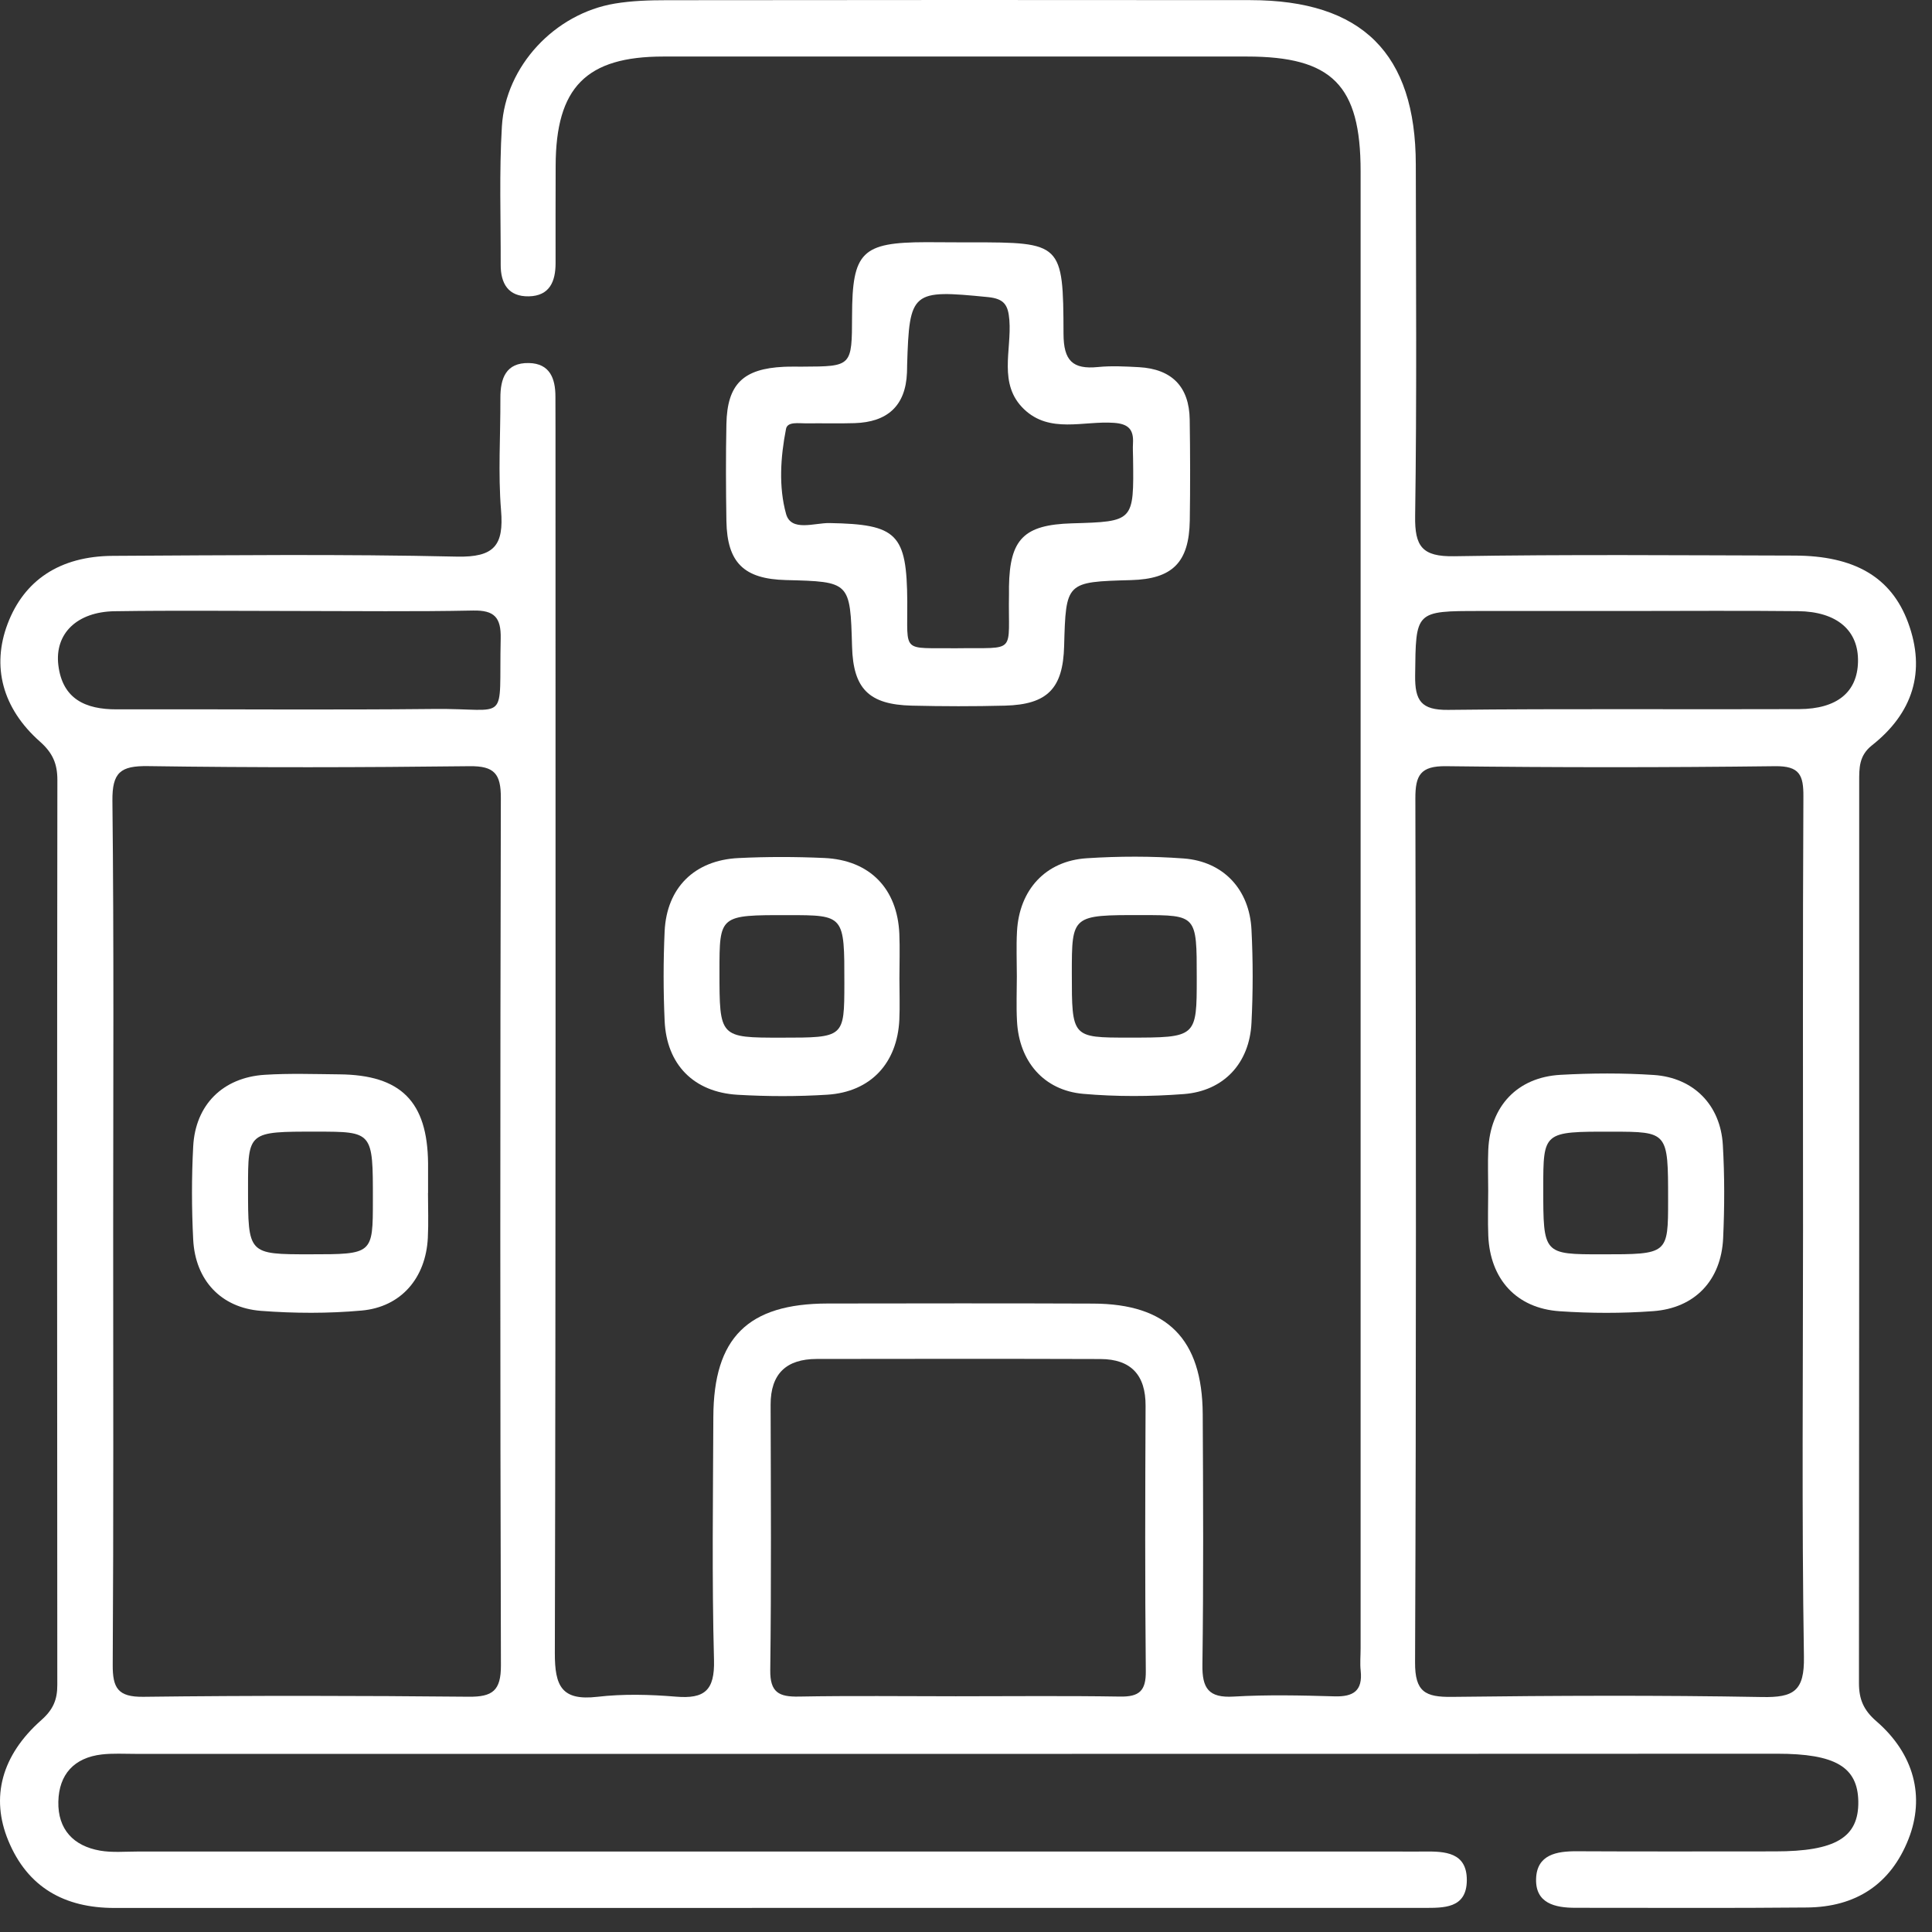
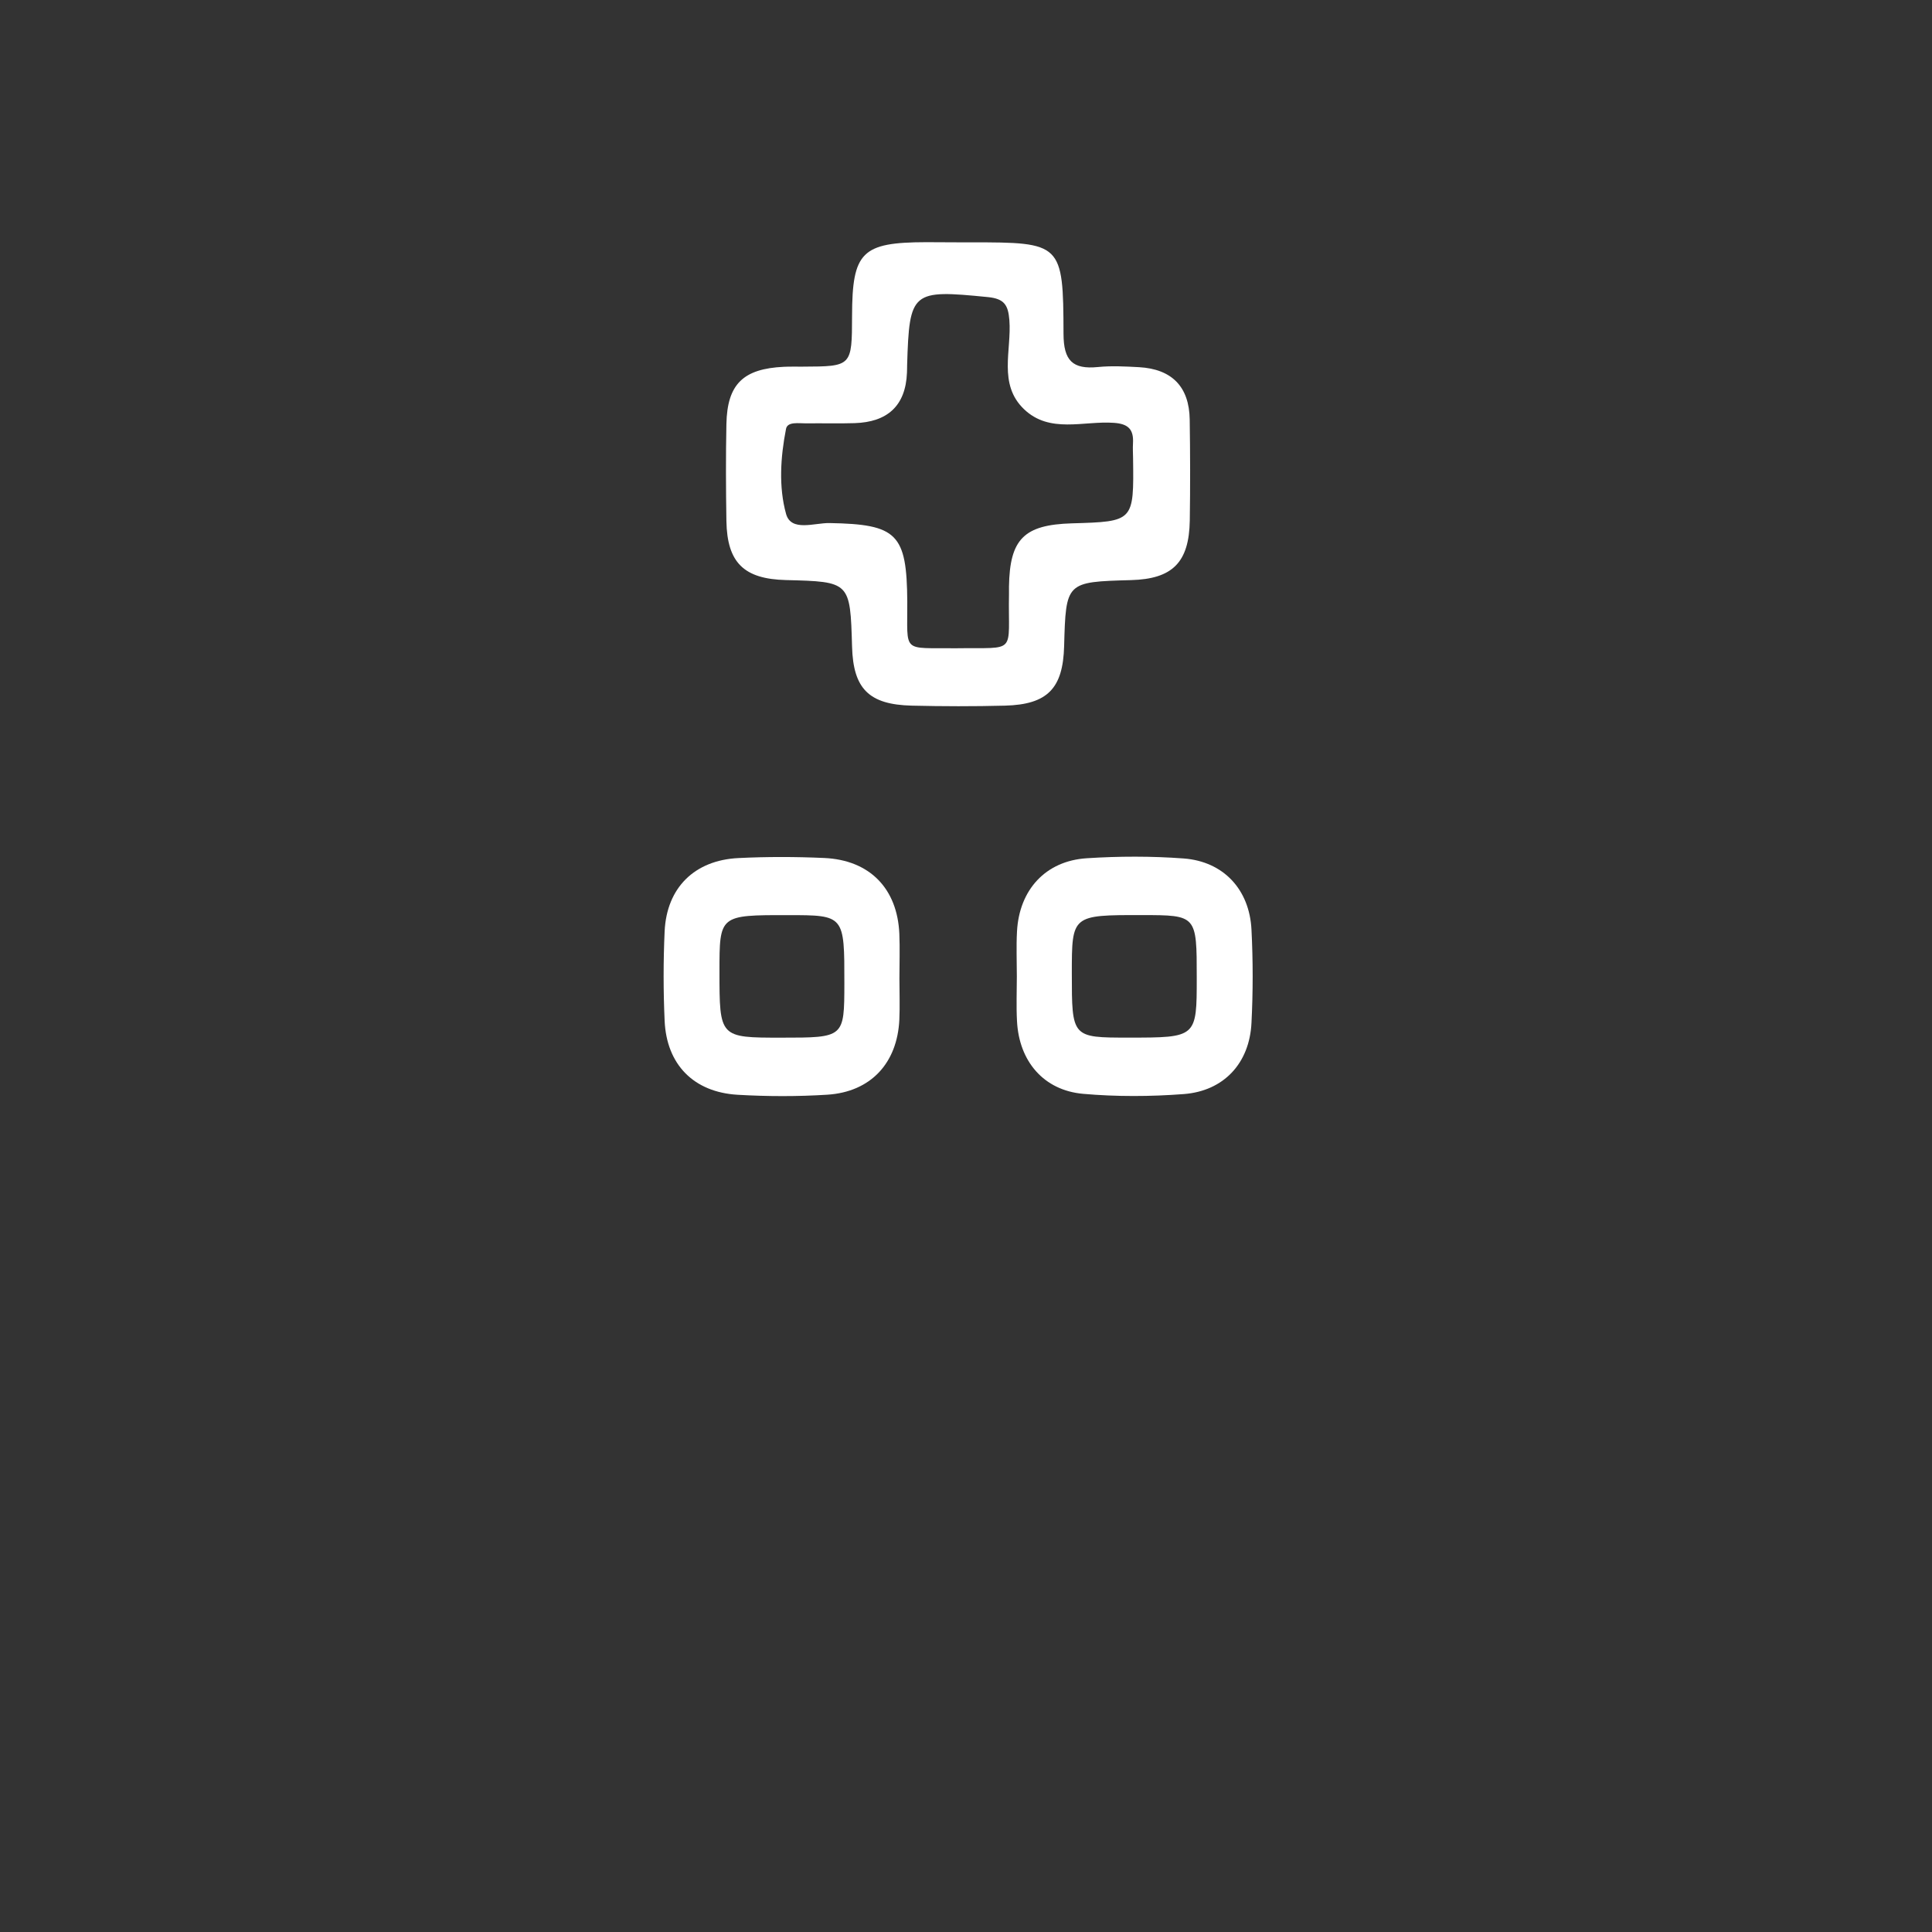
<svg xmlns="http://www.w3.org/2000/svg" width="76" height="76" viewBox="0 0 76 76" fill="none">
  <rect x="0" y="0" width="76" height="76" fill="#333333" stroke="none" />
-   <path d="M37.541 68.993C26.801 68.993 16.062 68.993 5.326 68.993C4.884 68.993 4.44 68.966 4.002 69.016C2.916 69.143 2.319 69.799 2.295 70.873C2.272 71.959 2.887 72.618 3.94 72.8C4.417 72.882 4.917 72.835 5.408 72.835C21.932 72.835 38.459 72.835 54.982 72.835C55.327 72.835 55.668 72.838 56.012 72.835C56.836 72.824 57.704 72.859 57.701 73.959C57.698 75.089 56.78 75.051 55.986 75.051C38.824 75.054 21.661 75.054 4.499 75.054C2.545 75.054 1.086 74.251 0.324 72.4C-0.376 70.702 0.059 69.049 1.63 67.66C2.089 67.254 2.257 66.86 2.254 66.28C2.245 54.414 2.242 42.548 2.257 30.681C2.257 30.043 2.072 29.616 1.574 29.175C0.083 27.857 -0.329 26.206 0.297 24.547C0.948 22.823 2.354 21.878 4.437 21.866C8.948 21.843 13.461 21.793 17.969 21.896C19.44 21.928 19.825 21.46 19.71 20.075C19.59 18.612 19.69 17.135 19.684 15.664C19.681 14.89 19.896 14.261 20.808 14.281C21.626 14.299 21.849 14.884 21.849 15.599C21.849 16.041 21.852 16.482 21.852 16.923C21.852 32.959 21.867 48.991 21.826 65.027C21.823 66.33 22.094 66.91 23.5 66.748C24.515 66.63 25.563 66.657 26.587 66.742C27.71 66.836 28.119 66.504 28.087 65.3C28.002 62.114 28.049 58.927 28.061 55.738C28.072 52.619 29.423 51.283 32.553 51.277C36.034 51.272 39.518 51.266 42.999 51.28C45.917 51.289 47.294 52.672 47.312 55.623C47.33 58.91 47.344 62.193 47.3 65.48C47.285 66.415 47.541 66.798 48.53 66.739C49.851 66.662 51.178 66.692 52.499 66.73C53.241 66.751 53.608 66.51 53.526 65.724C53.494 65.433 53.523 65.135 53.523 64.841C53.523 45.472 53.523 26.103 53.523 6.734C53.523 3.351 52.402 2.224 49.048 2.224C41.398 2.224 33.748 2.221 26.098 2.224C23.059 2.224 21.864 3.436 21.858 6.525C21.855 7.799 21.852 9.076 21.855 10.35C21.855 11.071 21.623 11.639 20.805 11.657C19.996 11.674 19.693 11.154 19.696 10.412C19.702 8.597 19.634 6.778 19.743 4.972C19.887 2.595 21.826 0.535 24.183 0.141C24.854 0.029 25.548 0.008 26.233 0.008C33.883 -0.001 41.533 -0.003 49.183 0.005C53.585 0.008 55.689 2.106 55.694 6.472C55.7 11.083 55.736 15.691 55.668 20.301C55.65 21.496 55.942 21.902 57.201 21.881C61.661 21.805 66.125 21.846 70.588 21.855C72.945 21.86 74.396 22.699 75.058 24.485C75.775 26.424 75.237 28.057 73.639 29.319C73.121 29.728 73.136 30.22 73.136 30.758C73.136 42.574 73.139 54.393 73.127 66.209C73.127 66.845 73.307 67.272 73.813 67.71C75.302 68.999 75.728 70.682 75.078 72.338C74.372 74.136 72.992 75.016 71.091 75.036C68.052 75.066 65.01 75.045 61.97 75.048C61.167 75.048 60.393 74.871 60.426 73.903C60.458 72.959 61.226 72.818 62.032 72.824C64.63 72.838 67.231 72.829 69.829 72.829C72.207 72.829 73.122 72.279 73.101 70.867C73.08 69.508 72.198 68.987 69.909 68.987C59.116 68.993 48.33 68.993 37.541 68.993ZM70.927 48.4C70.927 42.712 70.912 37.025 70.941 31.338C70.947 30.493 70.794 30.128 69.829 30.14C65.516 30.193 61.2 30.193 56.886 30.14C55.874 30.128 55.674 30.496 55.677 31.414C55.703 42.739 55.712 54.067 55.665 65.391C55.659 66.557 56.068 66.763 57.11 66.751C61.179 66.701 65.251 66.683 69.317 66.757C70.559 66.78 70.986 66.524 70.962 65.168C70.874 59.581 70.927 53.99 70.927 48.4ZM4.452 48.42C4.452 54.108 4.469 59.795 4.434 65.483C4.428 66.407 4.64 66.76 5.641 66.748C9.907 66.695 14.173 66.704 18.436 66.745C19.375 66.754 19.707 66.507 19.705 65.515C19.672 54.14 19.675 42.765 19.702 31.391C19.705 30.443 19.451 30.128 18.469 30.14C14.252 30.19 10.036 30.199 5.82 30.137C4.74 30.122 4.411 30.381 4.422 31.505C4.484 37.143 4.452 42.783 4.452 48.42ZM37.596 66.727C39.75 66.727 41.907 66.704 44.061 66.739C44.817 66.751 45.082 66.513 45.073 65.736C45.038 62.258 45.049 58.78 45.064 55.302C45.07 54.09 44.49 53.466 43.293 53.461C39.571 53.449 35.849 53.452 32.124 53.458C30.938 53.461 30.311 54.034 30.314 55.261C30.323 58.739 30.344 62.217 30.3 65.695C30.288 66.577 30.641 66.754 31.424 66.739C33.48 66.701 35.54 66.727 37.596 66.727ZM11.71 24.035C9.312 24.035 6.912 24.008 4.514 24.044C3.028 24.064 2.145 24.926 2.295 26.165C2.457 27.498 3.363 27.907 4.587 27.904C8.748 27.892 12.911 27.933 17.071 27.889C20.078 27.857 19.619 28.537 19.696 25.115C19.713 24.291 19.449 24 18.61 24.017C16.312 24.064 14.011 24.035 11.71 24.035ZM63.974 24.035C62.065 24.035 60.155 24.035 58.245 24.035C55.653 24.035 55.697 24.035 55.668 26.571C55.656 27.566 55.906 27.936 56.965 27.925C61.567 27.872 66.169 27.913 70.771 27.895C72.271 27.889 73.063 27.221 73.089 26.036C73.119 24.806 72.268 24.058 70.727 24.041C68.479 24.017 66.225 24.035 63.974 24.035Z" fill="white" />
  <path d="M37.749 9.533C37.897 9.533 38.044 9.533 38.191 9.533C41.763 9.533 41.827 9.557 41.836 13.132C41.839 14.185 42.192 14.538 43.193 14.438C43.725 14.385 44.272 14.415 44.808 14.444C46.097 14.517 46.782 15.212 46.8 16.506C46.82 17.83 46.823 19.154 46.803 20.476C46.776 22.126 46.123 22.776 44.49 22.82C41.93 22.891 41.93 22.891 41.86 25.419C41.816 27.081 41.206 27.713 39.538 27.758C38.314 27.79 37.087 27.787 35.863 27.758C34.18 27.716 33.565 27.093 33.518 25.442C33.445 22.882 33.445 22.882 30.914 22.818C29.264 22.776 28.605 22.135 28.575 20.499C28.555 19.225 28.549 17.951 28.575 16.677C28.608 15.109 29.237 14.503 30.838 14.429C31.082 14.417 31.329 14.426 31.573 14.423C33.513 14.415 33.513 14.415 33.518 12.417C33.524 9.907 33.904 9.533 36.428 9.527C36.867 9.53 37.308 9.533 37.749 9.533ZM37.617 25.501C40.05 25.466 39.647 25.769 39.691 23.365C39.694 23.268 39.691 23.168 39.691 23.071C39.721 21.205 40.28 20.643 42.163 20.587C44.605 20.517 44.605 20.517 44.572 18.025C44.569 17.828 44.558 17.633 44.569 17.436C44.599 16.895 44.39 16.671 43.81 16.633C42.622 16.55 41.295 17.066 40.283 16.097C39.253 15.112 39.8 13.776 39.706 12.593C39.659 12.005 39.512 11.752 38.864 11.687C35.866 11.39 35.772 11.446 35.684 14.364C35.681 14.461 35.684 14.562 35.678 14.659C35.625 15.977 34.898 16.604 33.621 16.645C32.986 16.665 32.347 16.645 31.712 16.654C31.426 16.657 30.976 16.574 30.92 16.871C30.703 17.98 30.626 19.154 30.923 20.22C31.123 20.929 32.041 20.564 32.633 20.576C35.292 20.623 35.672 20.993 35.69 23.668C35.702 25.725 35.449 25.477 37.617 25.501Z" fill="white" />
  <path d="M35.381 38.494C35.381 39.032 35.402 39.571 35.378 40.109C35.299 41.822 34.251 42.955 32.542 43.063C31.371 43.137 30.191 43.134 29.02 43.066C27.29 42.966 26.222 41.878 26.145 40.157C26.092 38.985 26.092 37.806 26.145 36.635C26.225 34.925 27.316 33.839 29.046 33.754C30.17 33.698 31.3 33.701 32.421 33.751C34.213 33.831 35.301 34.952 35.378 36.735C35.402 37.317 35.381 37.906 35.381 38.494ZM30.735 40.819C33.212 40.819 33.212 40.819 33.215 38.685C33.218 35.999 33.218 35.999 30.994 35.999C28.302 35.996 28.302 35.996 28.302 38.209C28.302 40.819 28.302 40.819 30.735 40.819Z" fill="white" />
  <path d="M40 38.407C40 37.818 39.974 37.23 40.006 36.644C40.092 35.006 41.127 33.864 42.752 33.761C44.02 33.679 45.3 33.676 46.565 33.77C48.127 33.888 49.151 34.988 49.23 36.568C49.292 37.789 49.292 39.016 49.23 40.237C49.154 41.82 48.145 42.917 46.568 43.038C45.255 43.138 43.919 43.144 42.61 43.029C41.054 42.891 40.086 41.749 40.006 40.166C39.974 39.581 40 38.992 40 38.407ZM47.077 38.457C47.077 36 47.077 36 44.926 35.997C42.163 35.994 42.163 35.994 42.163 38.286C42.163 40.817 42.163 40.817 44.393 40.817C47.077 40.817 47.077 40.817 47.077 38.457Z" fill="white" />
-   <path d="M58.542 46.841C58.542 46.303 58.522 45.764 58.545 45.226C58.622 43.517 59.684 42.375 61.388 42.281C62.606 42.213 63.839 42.207 65.057 42.287C66.625 42.393 67.681 43.469 67.772 45.038C67.843 46.256 67.84 47.486 67.784 48.707C67.708 50.366 66.672 51.461 65.024 51.578C63.806 51.667 62.573 51.664 61.355 51.581C59.652 51.467 58.613 50.319 58.545 48.601C58.522 48.015 58.542 47.43 58.542 46.841ZM63.015 49.342C65.619 49.342 65.619 49.342 65.619 47.197C65.619 44.52 65.619 44.52 63.394 44.517C60.708 44.514 60.708 44.514 60.708 46.744C60.708 49.342 60.708 49.342 63.015 49.342Z" fill="white" />
-   <path d="M16.836 46.932C16.836 47.52 16.86 48.108 16.83 48.694C16.751 50.271 15.78 51.416 14.223 51.554C12.914 51.672 11.578 51.666 10.266 51.566C8.683 51.442 7.683 50.353 7.6 48.765C7.538 47.544 7.535 46.317 7.6 45.096C7.686 43.457 8.768 42.386 10.41 42.28C11.384 42.218 12.367 42.253 13.346 42.262C15.771 42.283 16.815 43.333 16.839 45.758C16.842 46.149 16.839 46.54 16.839 46.932H16.836ZM12.19 49.341C14.668 49.341 14.668 49.341 14.668 47.205C14.671 44.516 14.671 44.516 12.443 44.516C9.757 44.513 9.757 44.513 9.757 46.731C9.757 49.341 9.757 49.341 12.19 49.341Z" fill="white" />
</svg>